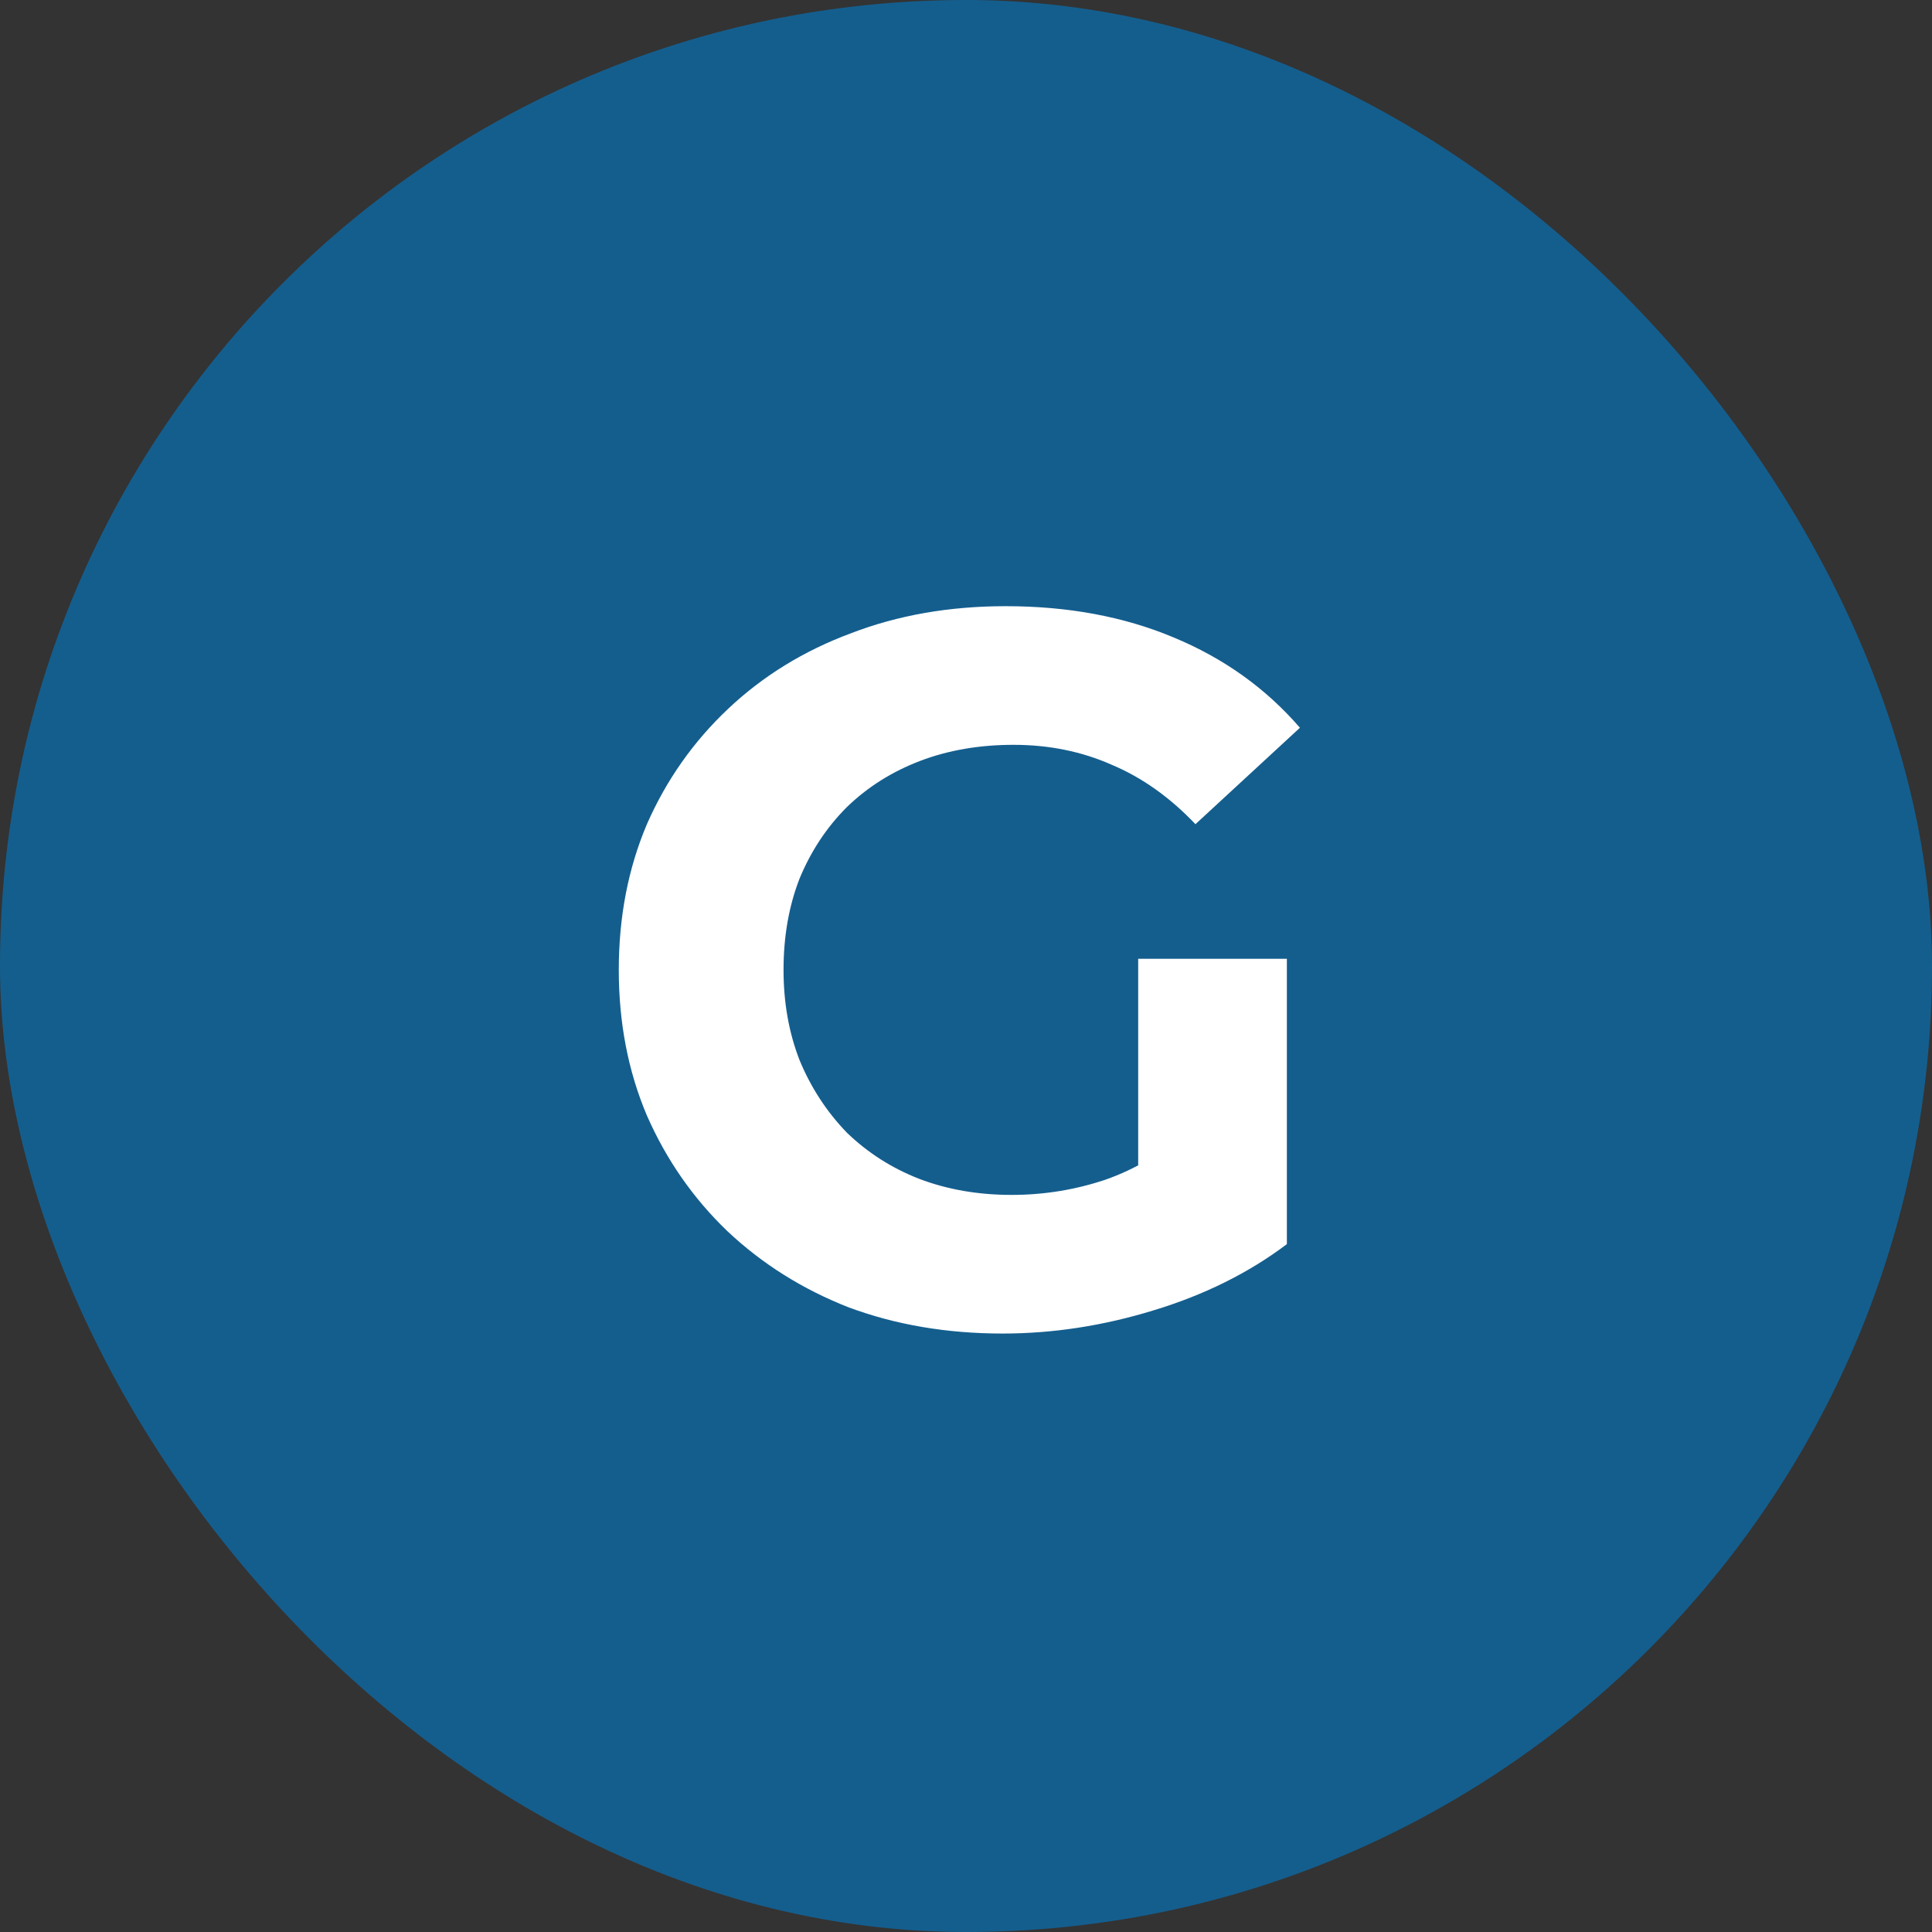
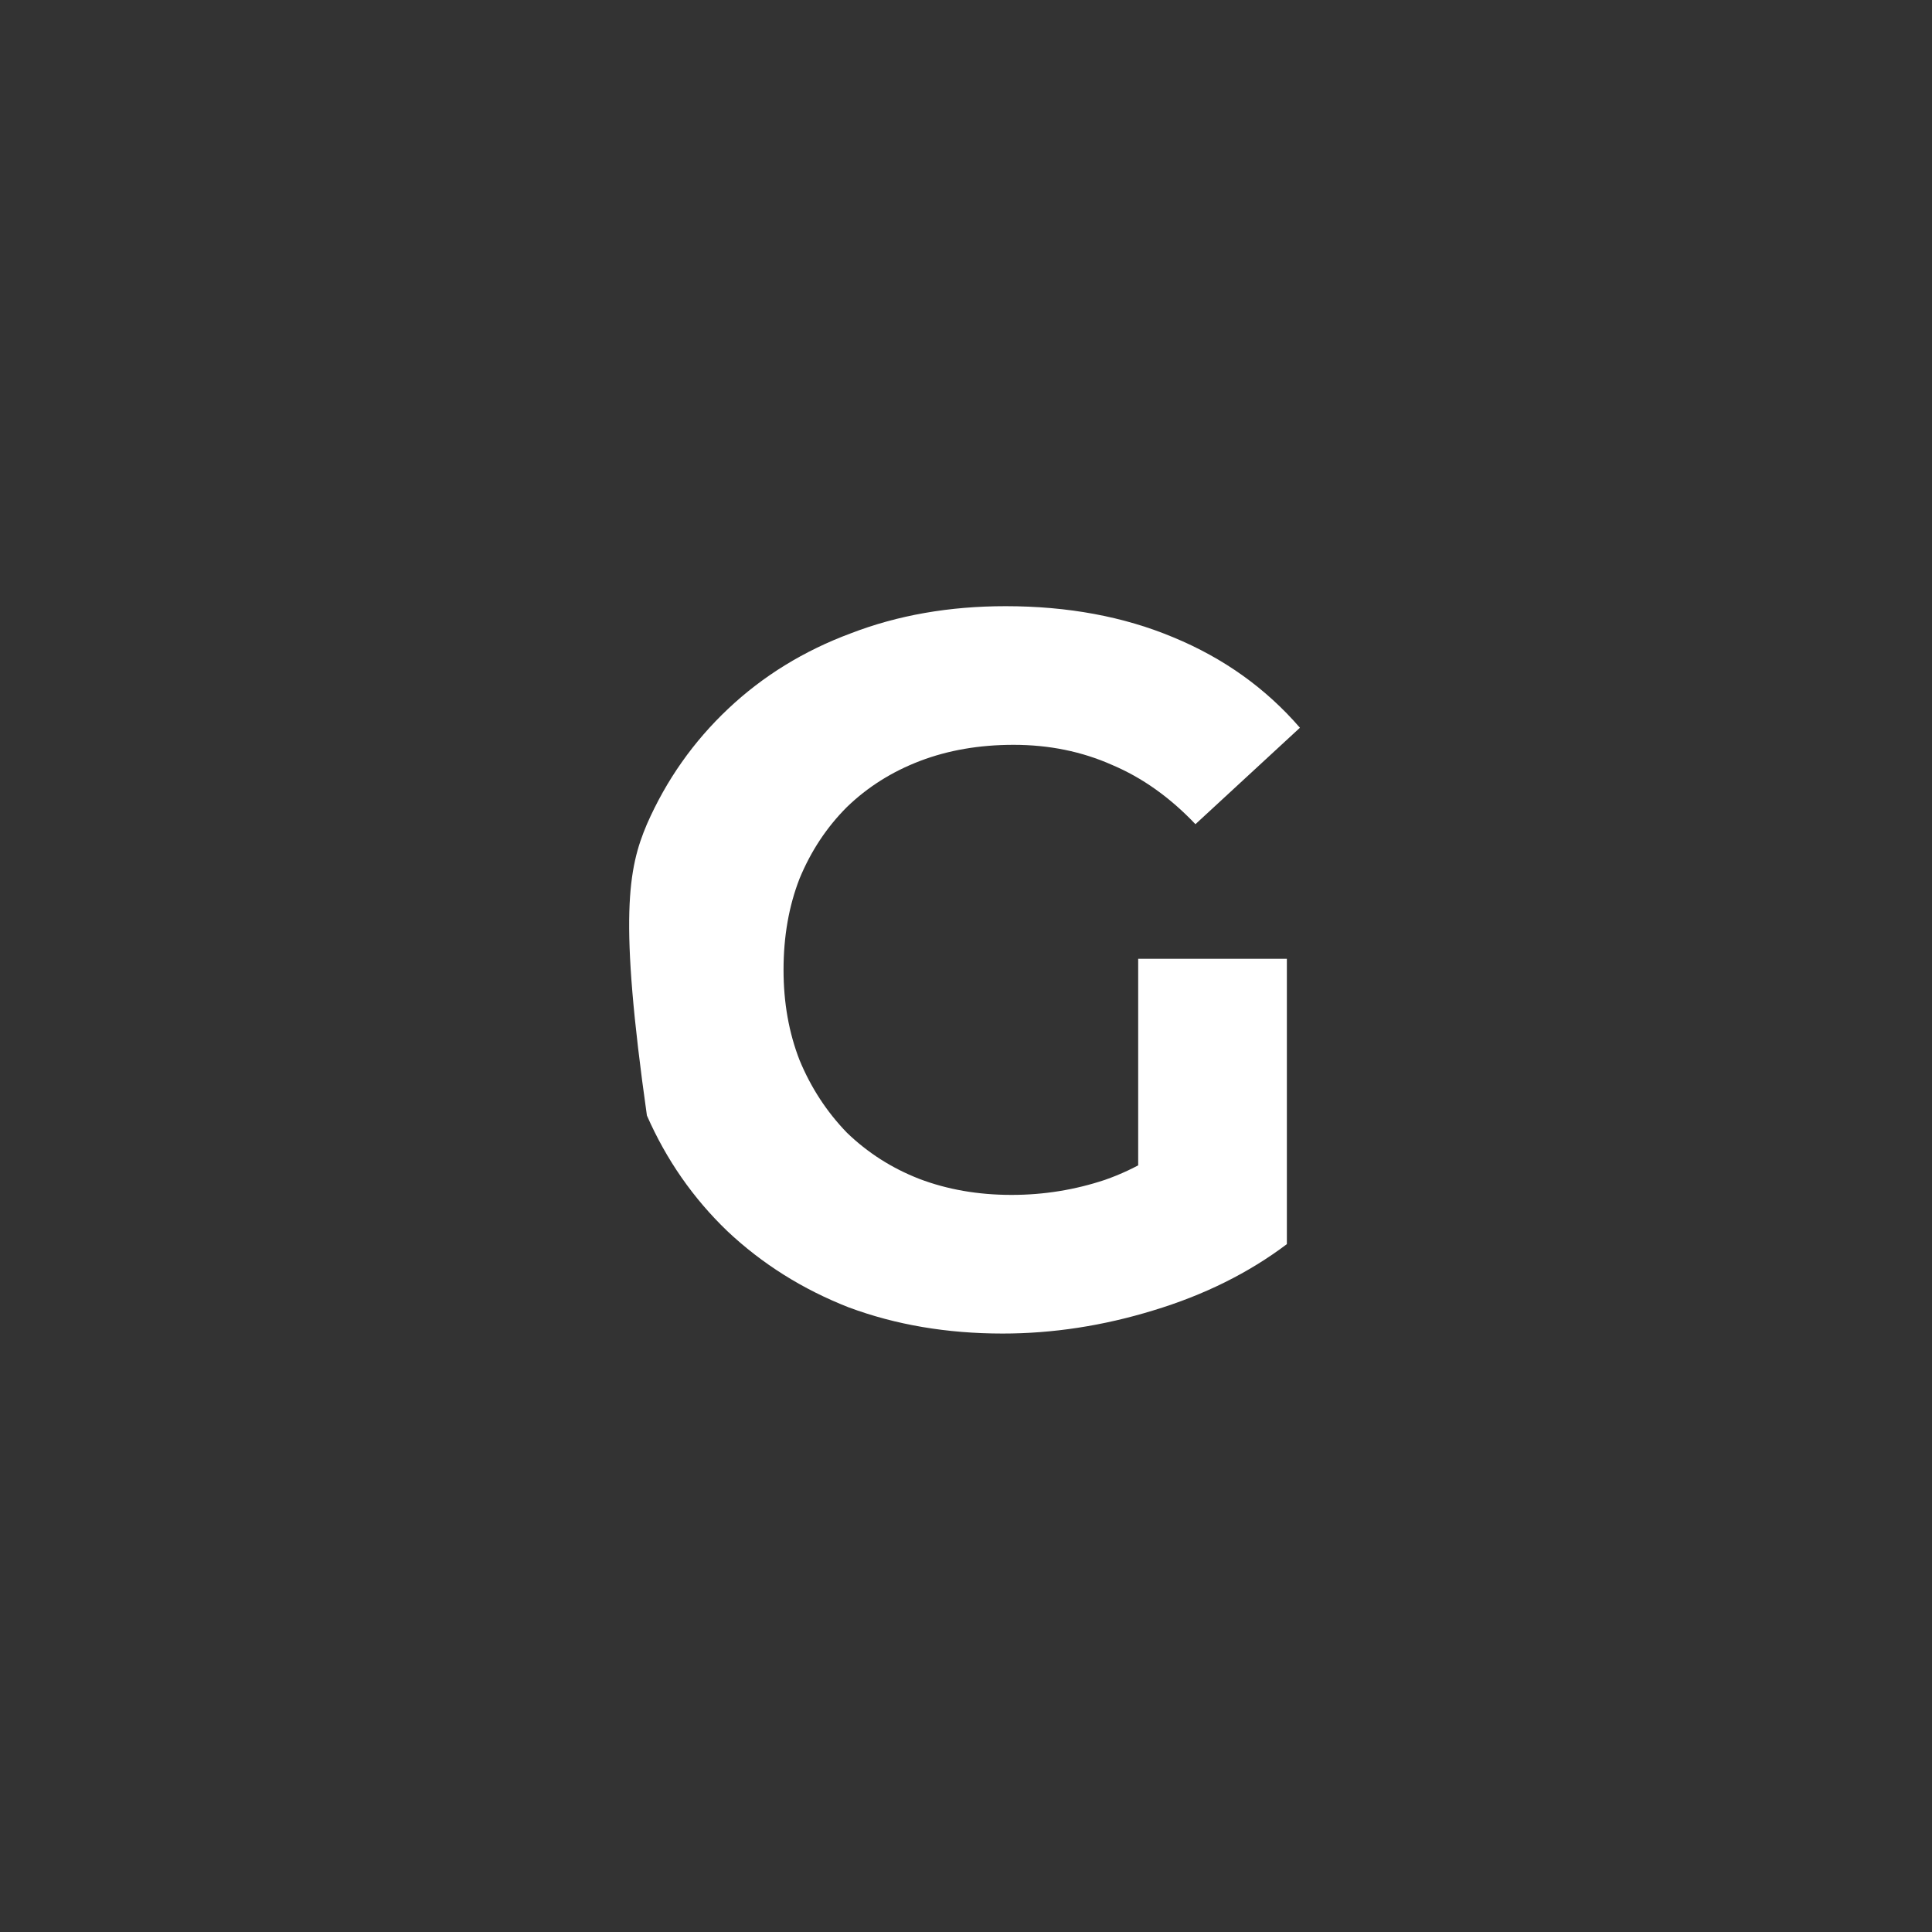
<svg xmlns="http://www.w3.org/2000/svg" width="250" height="250" viewBox="0 0 250 250" fill="none">
  <rect x="0" y="0" width="250" height="250" fill="#333333" stroke="none" />
-   <rect width="250" height="250" rx="125" fill="#145E8E" />
-   <path d="M129.73 172.56C122.537 172.56 115.907 171.433 109.84 169.18C103.86 166.84 98.617 163.547 94.11 159.3C89.69 155.053 86.223 150.07 83.71 144.35C81.283 138.63 80.07 132.347 80.07 125.5C80.07 118.653 81.283 112.37 83.71 106.65C86.223 100.93 89.733 95.947 94.24 91.7C98.747 87.453 104.033 84.203 110.1 81.95C116.167 79.61 122.84 78.44 130.12 78.44C138.18 78.44 145.417 79.783 151.83 82.47C158.33 85.157 163.79 89.057 168.21 94.17L154.69 106.65C151.397 103.183 147.8 100.627 143.9 98.98C140 97.247 135.753 96.38 131.16 96.38C126.74 96.38 122.71 97.073 119.07 98.46C115.43 99.847 112.267 101.84 109.58 104.44C106.98 107.04 104.943 110.117 103.47 113.67C102.083 117.223 101.39 121.167 101.39 125.5C101.39 129.747 102.083 133.647 103.47 137.2C104.943 140.753 106.98 143.873 109.58 146.56C112.267 149.16 115.387 151.153 118.94 152.54C122.58 153.927 126.567 154.62 130.9 154.62C135.06 154.62 139.09 153.97 142.99 152.67C146.977 151.283 150.833 148.987 154.56 145.78L166.52 160.99C161.58 164.717 155.817 167.577 149.23 169.57C142.73 171.563 136.23 172.56 129.73 172.56ZM147.28 158.26V124.07H166.52V160.99L147.28 158.26Z" fill="white" />
+   <path d="M129.73 172.56C122.537 172.56 115.907 171.433 109.84 169.18C103.86 166.84 98.617 163.547 94.11 159.3C89.69 155.053 86.223 150.07 83.71 144.35C80.07 118.653 81.283 112.37 83.71 106.65C86.223 100.93 89.733 95.947 94.24 91.7C98.747 87.453 104.033 84.203 110.1 81.95C116.167 79.61 122.84 78.44 130.12 78.44C138.18 78.44 145.417 79.783 151.83 82.47C158.33 85.157 163.79 89.057 168.21 94.17L154.69 106.65C151.397 103.183 147.8 100.627 143.9 98.98C140 97.247 135.753 96.38 131.16 96.38C126.74 96.38 122.71 97.073 119.07 98.46C115.43 99.847 112.267 101.84 109.58 104.44C106.98 107.04 104.943 110.117 103.47 113.67C102.083 117.223 101.39 121.167 101.39 125.5C101.39 129.747 102.083 133.647 103.47 137.2C104.943 140.753 106.98 143.873 109.58 146.56C112.267 149.16 115.387 151.153 118.94 152.54C122.58 153.927 126.567 154.62 130.9 154.62C135.06 154.62 139.09 153.97 142.99 152.67C146.977 151.283 150.833 148.987 154.56 145.78L166.52 160.99C161.58 164.717 155.817 167.577 149.23 169.57C142.73 171.563 136.23 172.56 129.73 172.56ZM147.28 158.26V124.07H166.52V160.99L147.28 158.26Z" fill="white" />
</svg>